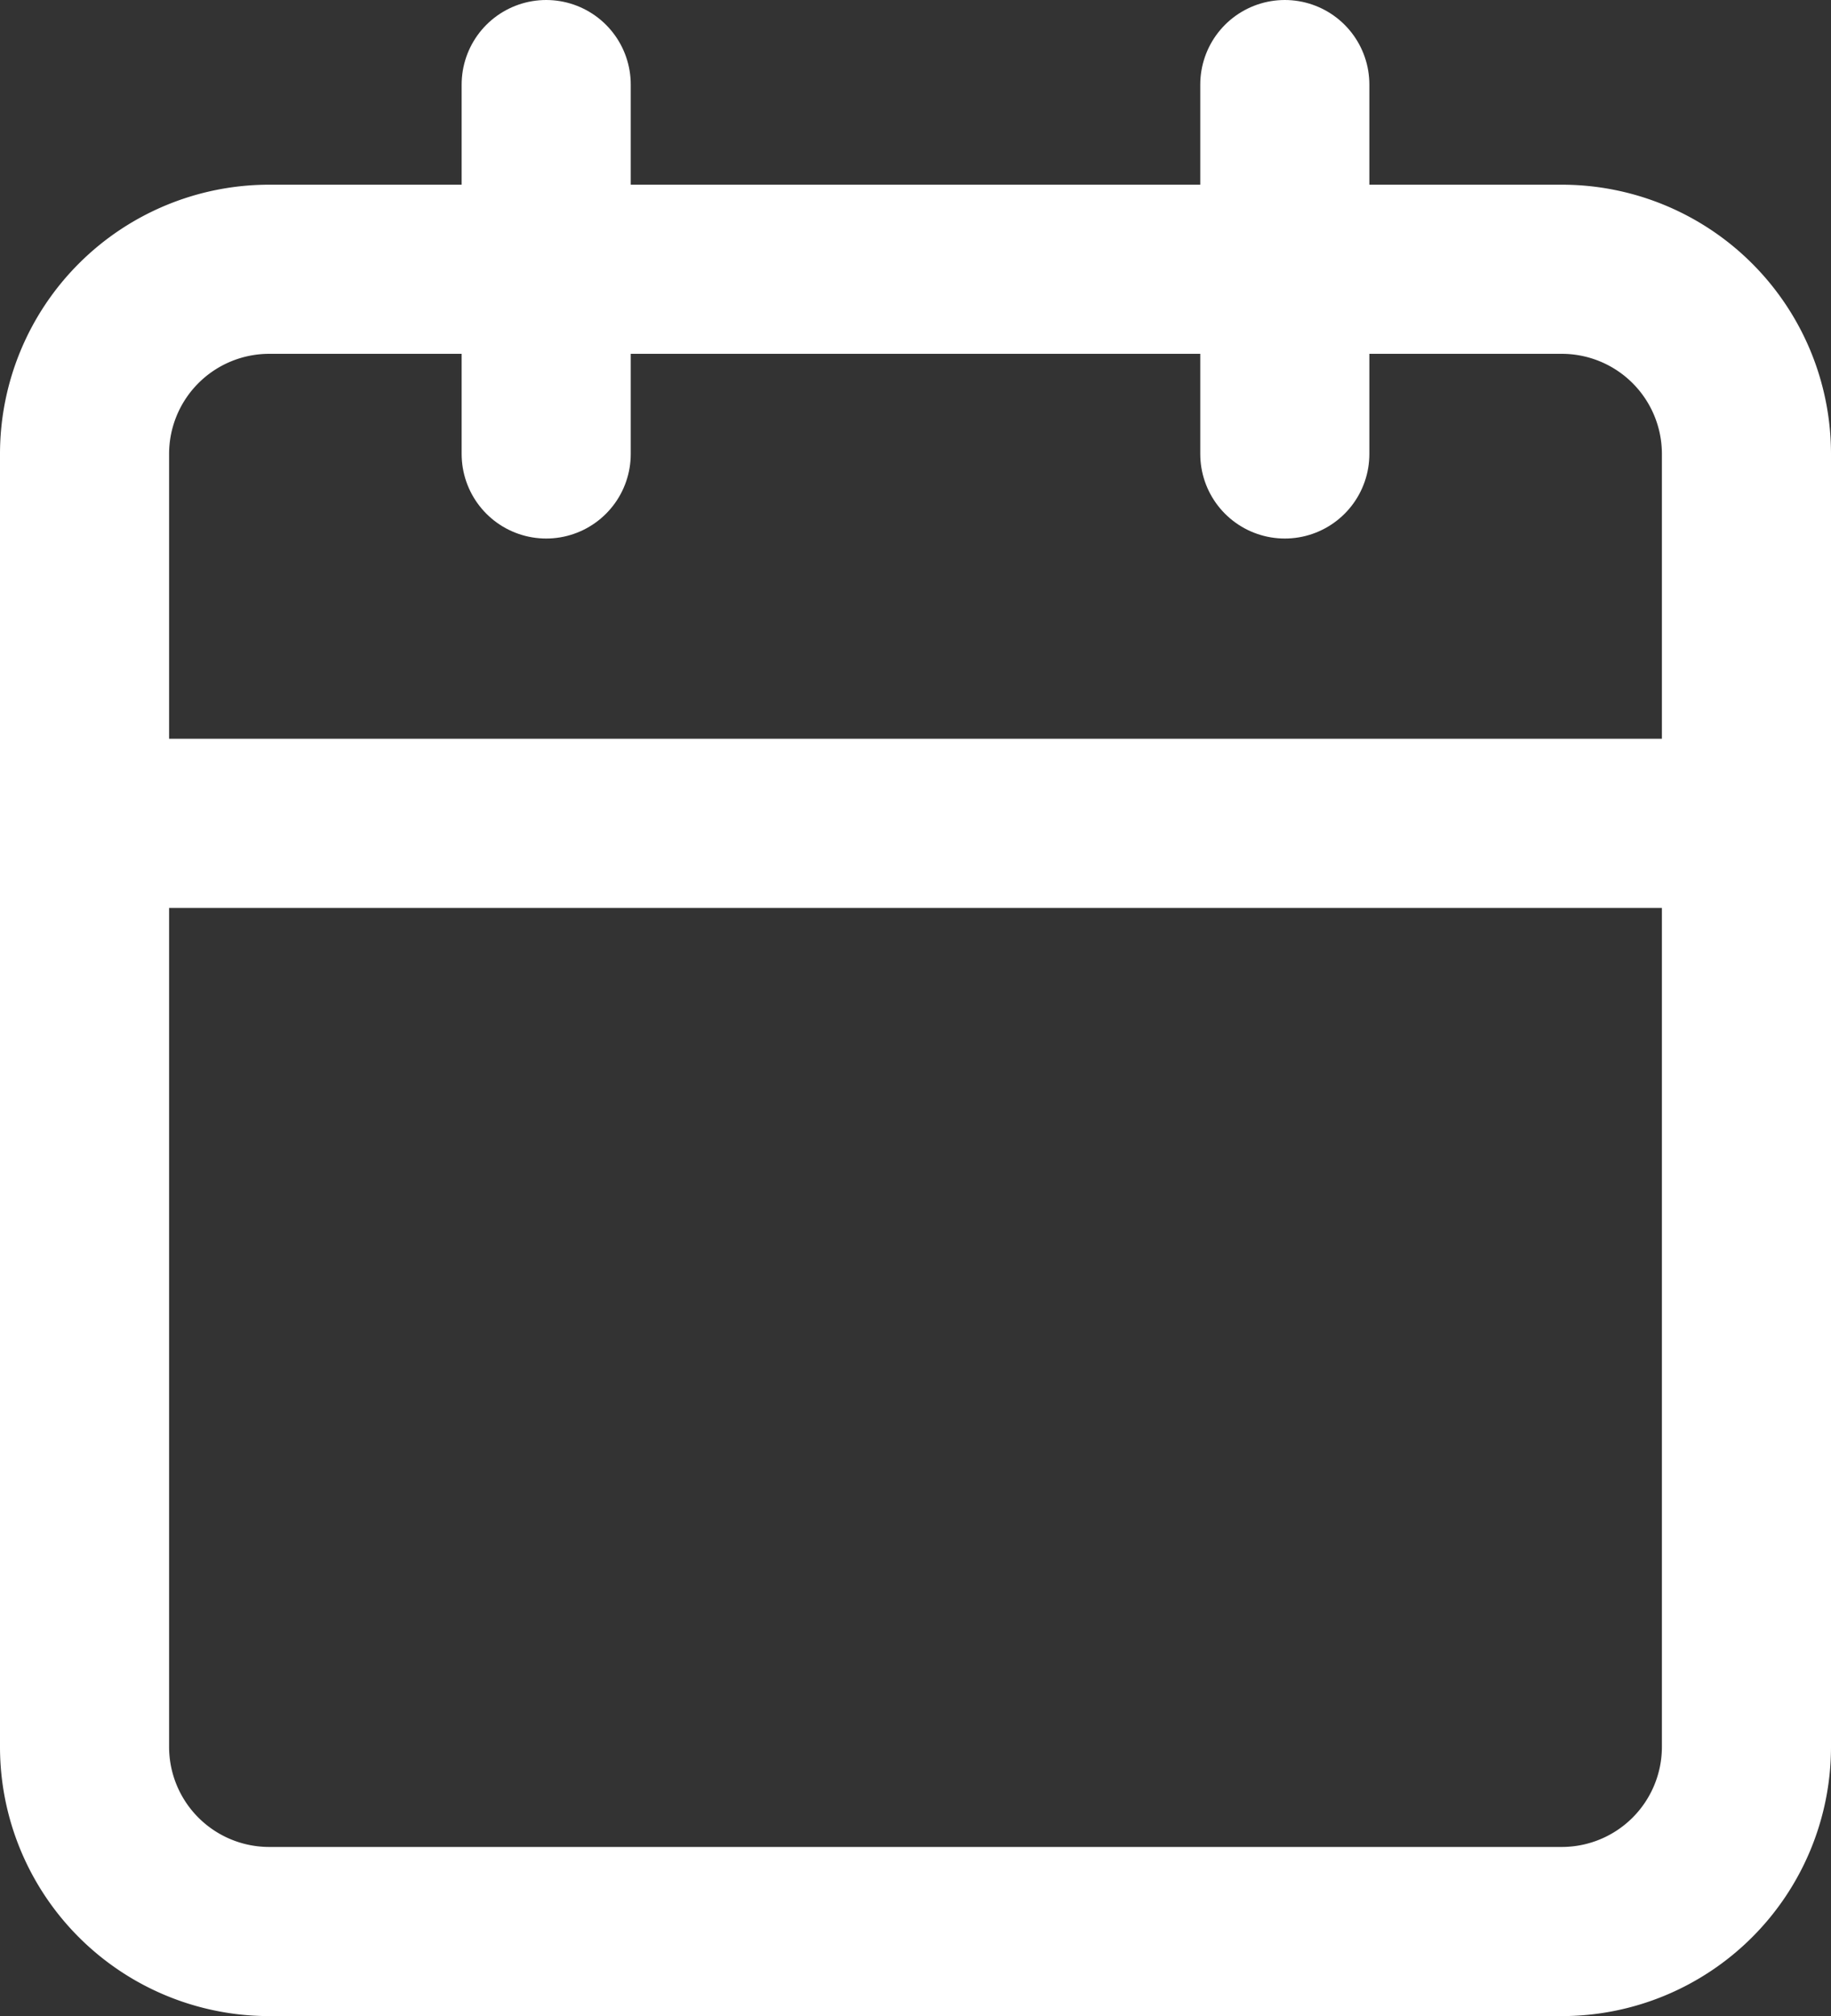
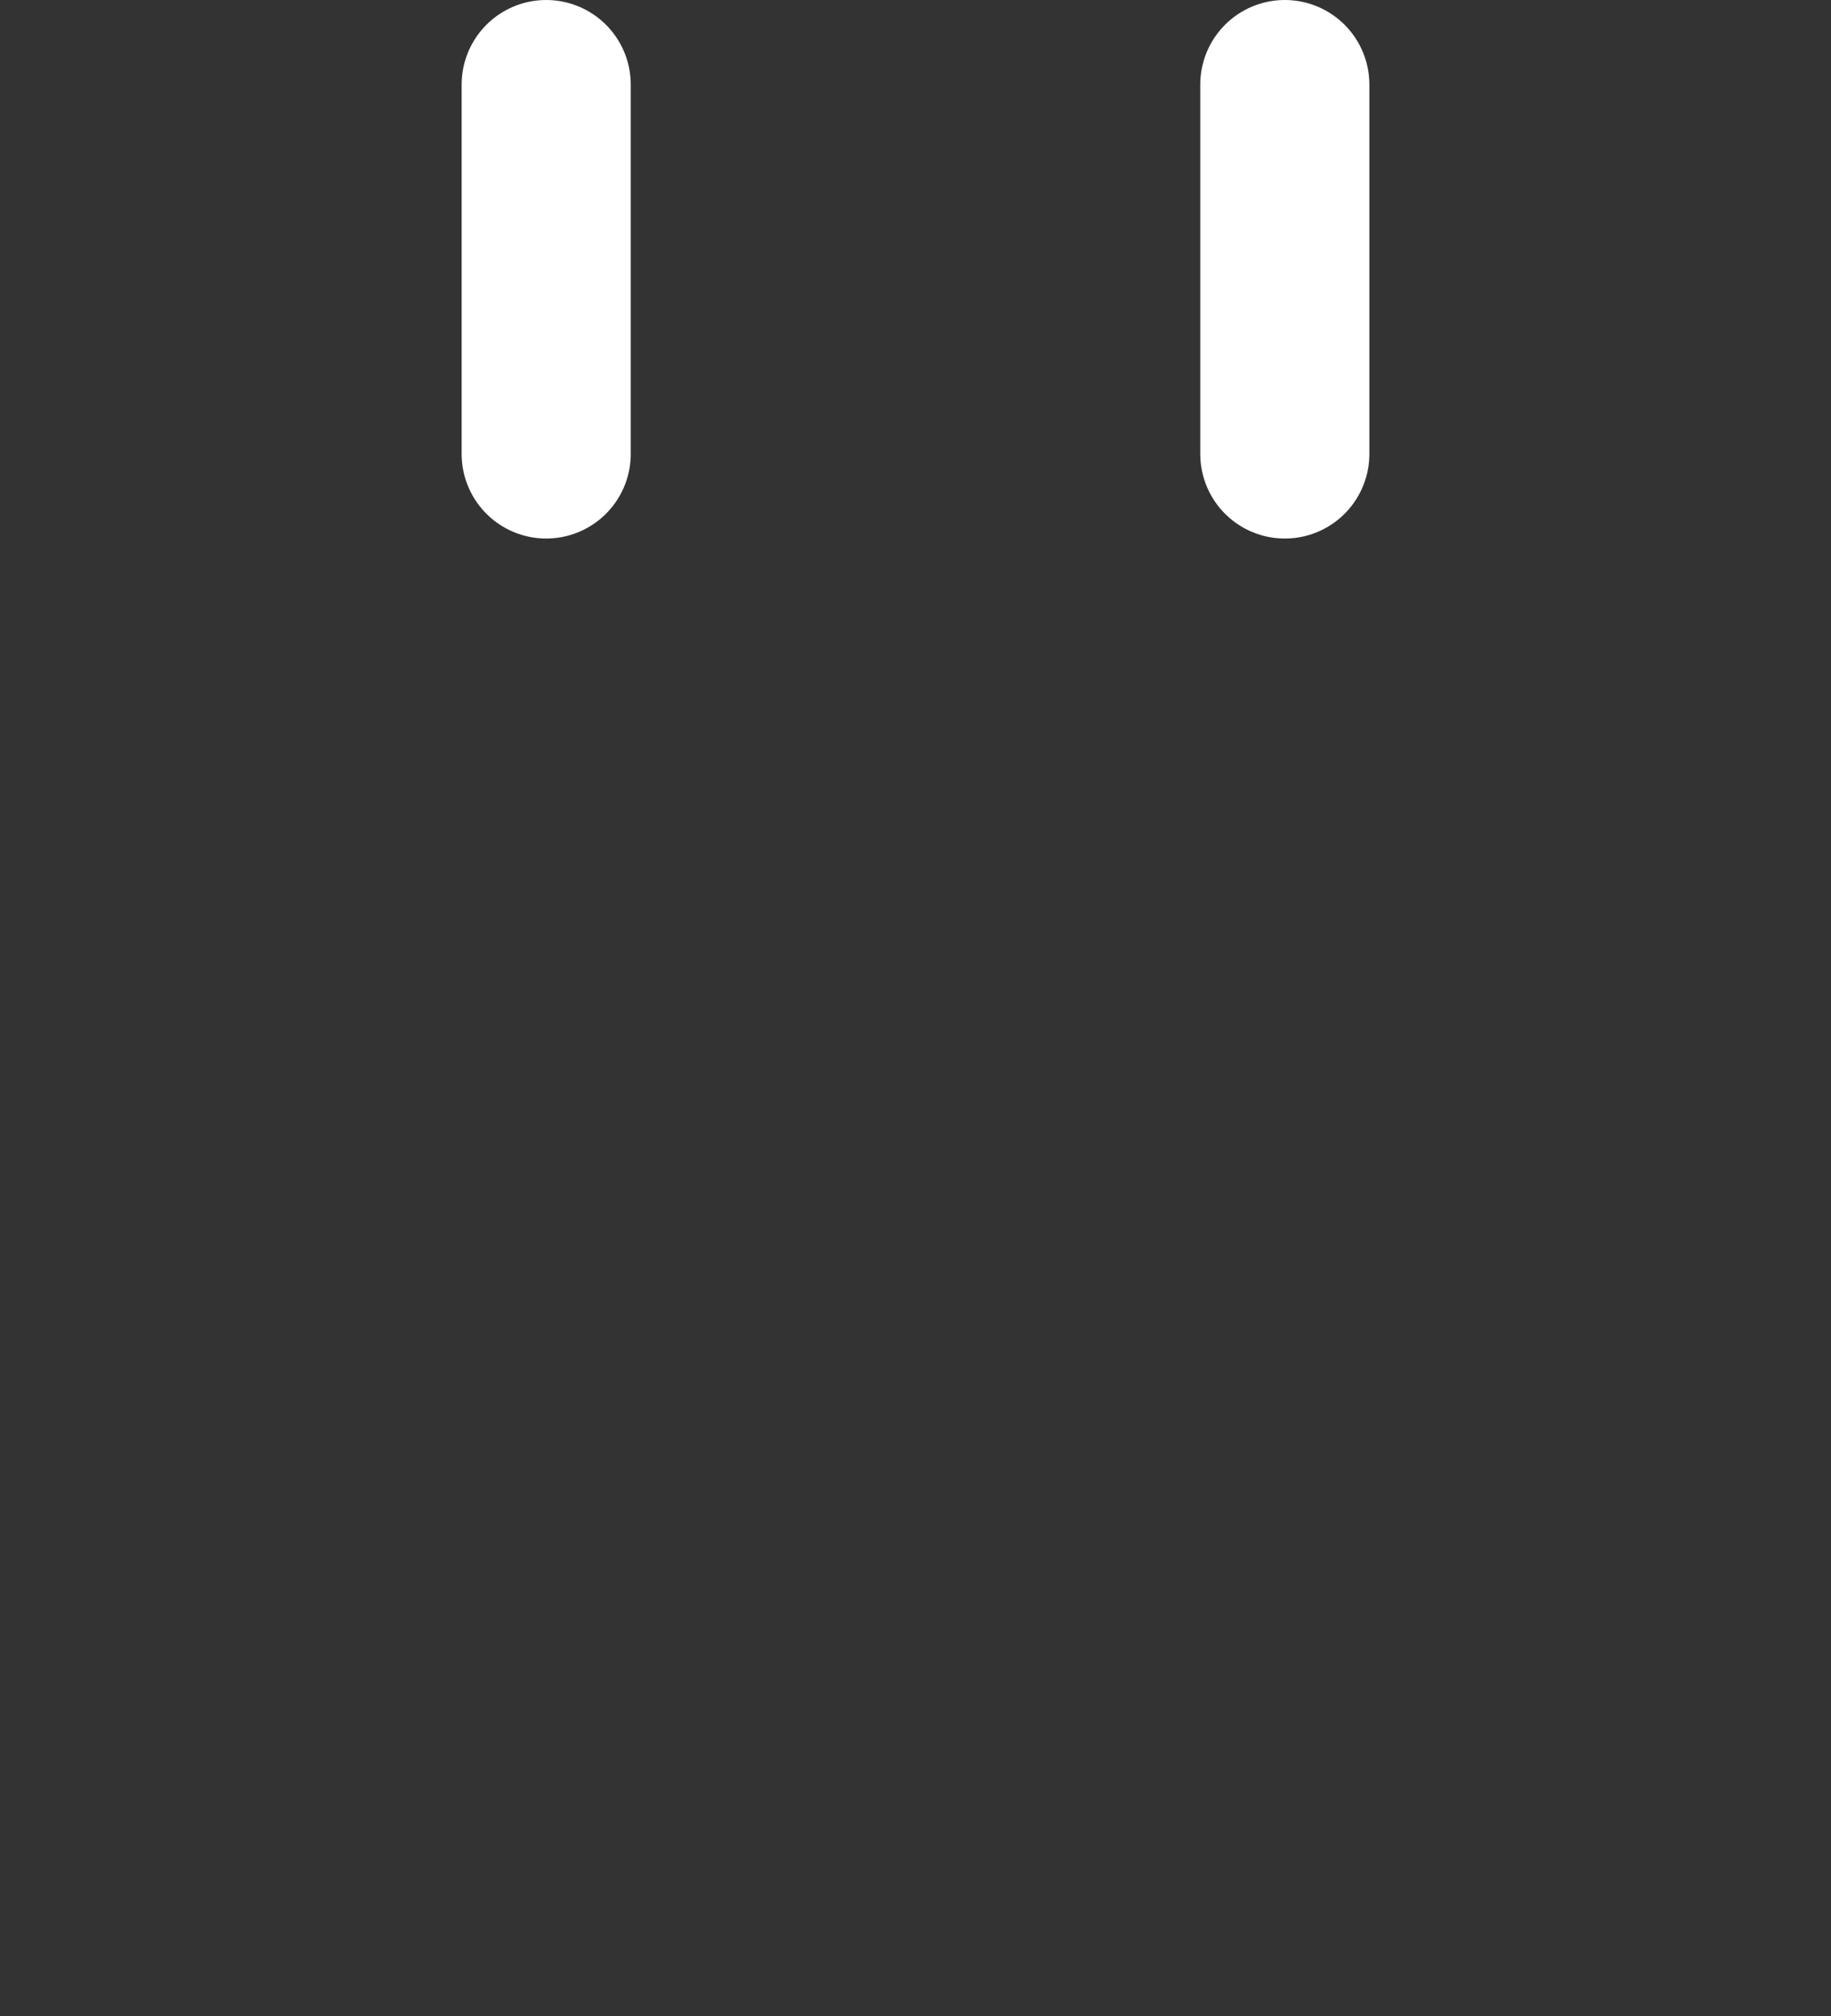
<svg xmlns="http://www.w3.org/2000/svg" width="21.656" height="23.84" viewBox="0 0 21.656 23.84">
  <rect x="0" y="0" width="21.656" height="23.84" fill="#333333" stroke="none" />
  <g id="Icon_feather-calendar" data-name="Icon feather-calendar" transform="translate(1 1)">
-     <path id="Path_7" data-name="Path 7" d="M6.684,6H21.972a2.184,2.184,0,0,1,2.184,2.184V23.472a2.184,2.184,0,0,1-2.184,2.184H6.684A2.184,2.184,0,0,1,4.5,23.472V8.184A2.184,2.184,0,0,1,6.684,6Z" transform="translate(-4.5 -3.816)" fill="none" stroke="#fff" stroke-linecap="round" stroke-linejoin="round" stroke-width="2" />
    <path id="Path_8" data-name="Path 8" d="M24,3V7.368" transform="translate(-9.804 -3)" fill="none" stroke="#fff" stroke-linecap="round" stroke-linejoin="round" stroke-width="2" />
    <path id="Path_9" data-name="Path 9" d="M12,3V7.368" transform="translate(-6.54 -3)" fill="none" stroke="#fff" stroke-linecap="round" stroke-linejoin="round" stroke-width="2" />
-     <path id="Path_10" data-name="Path 10" d="M4.5,15H24.156" transform="translate(-4.5 -6.264)" fill="none" stroke="#fff" stroke-linecap="round" stroke-linejoin="round" stroke-width="2" />
  </g>
</svg>